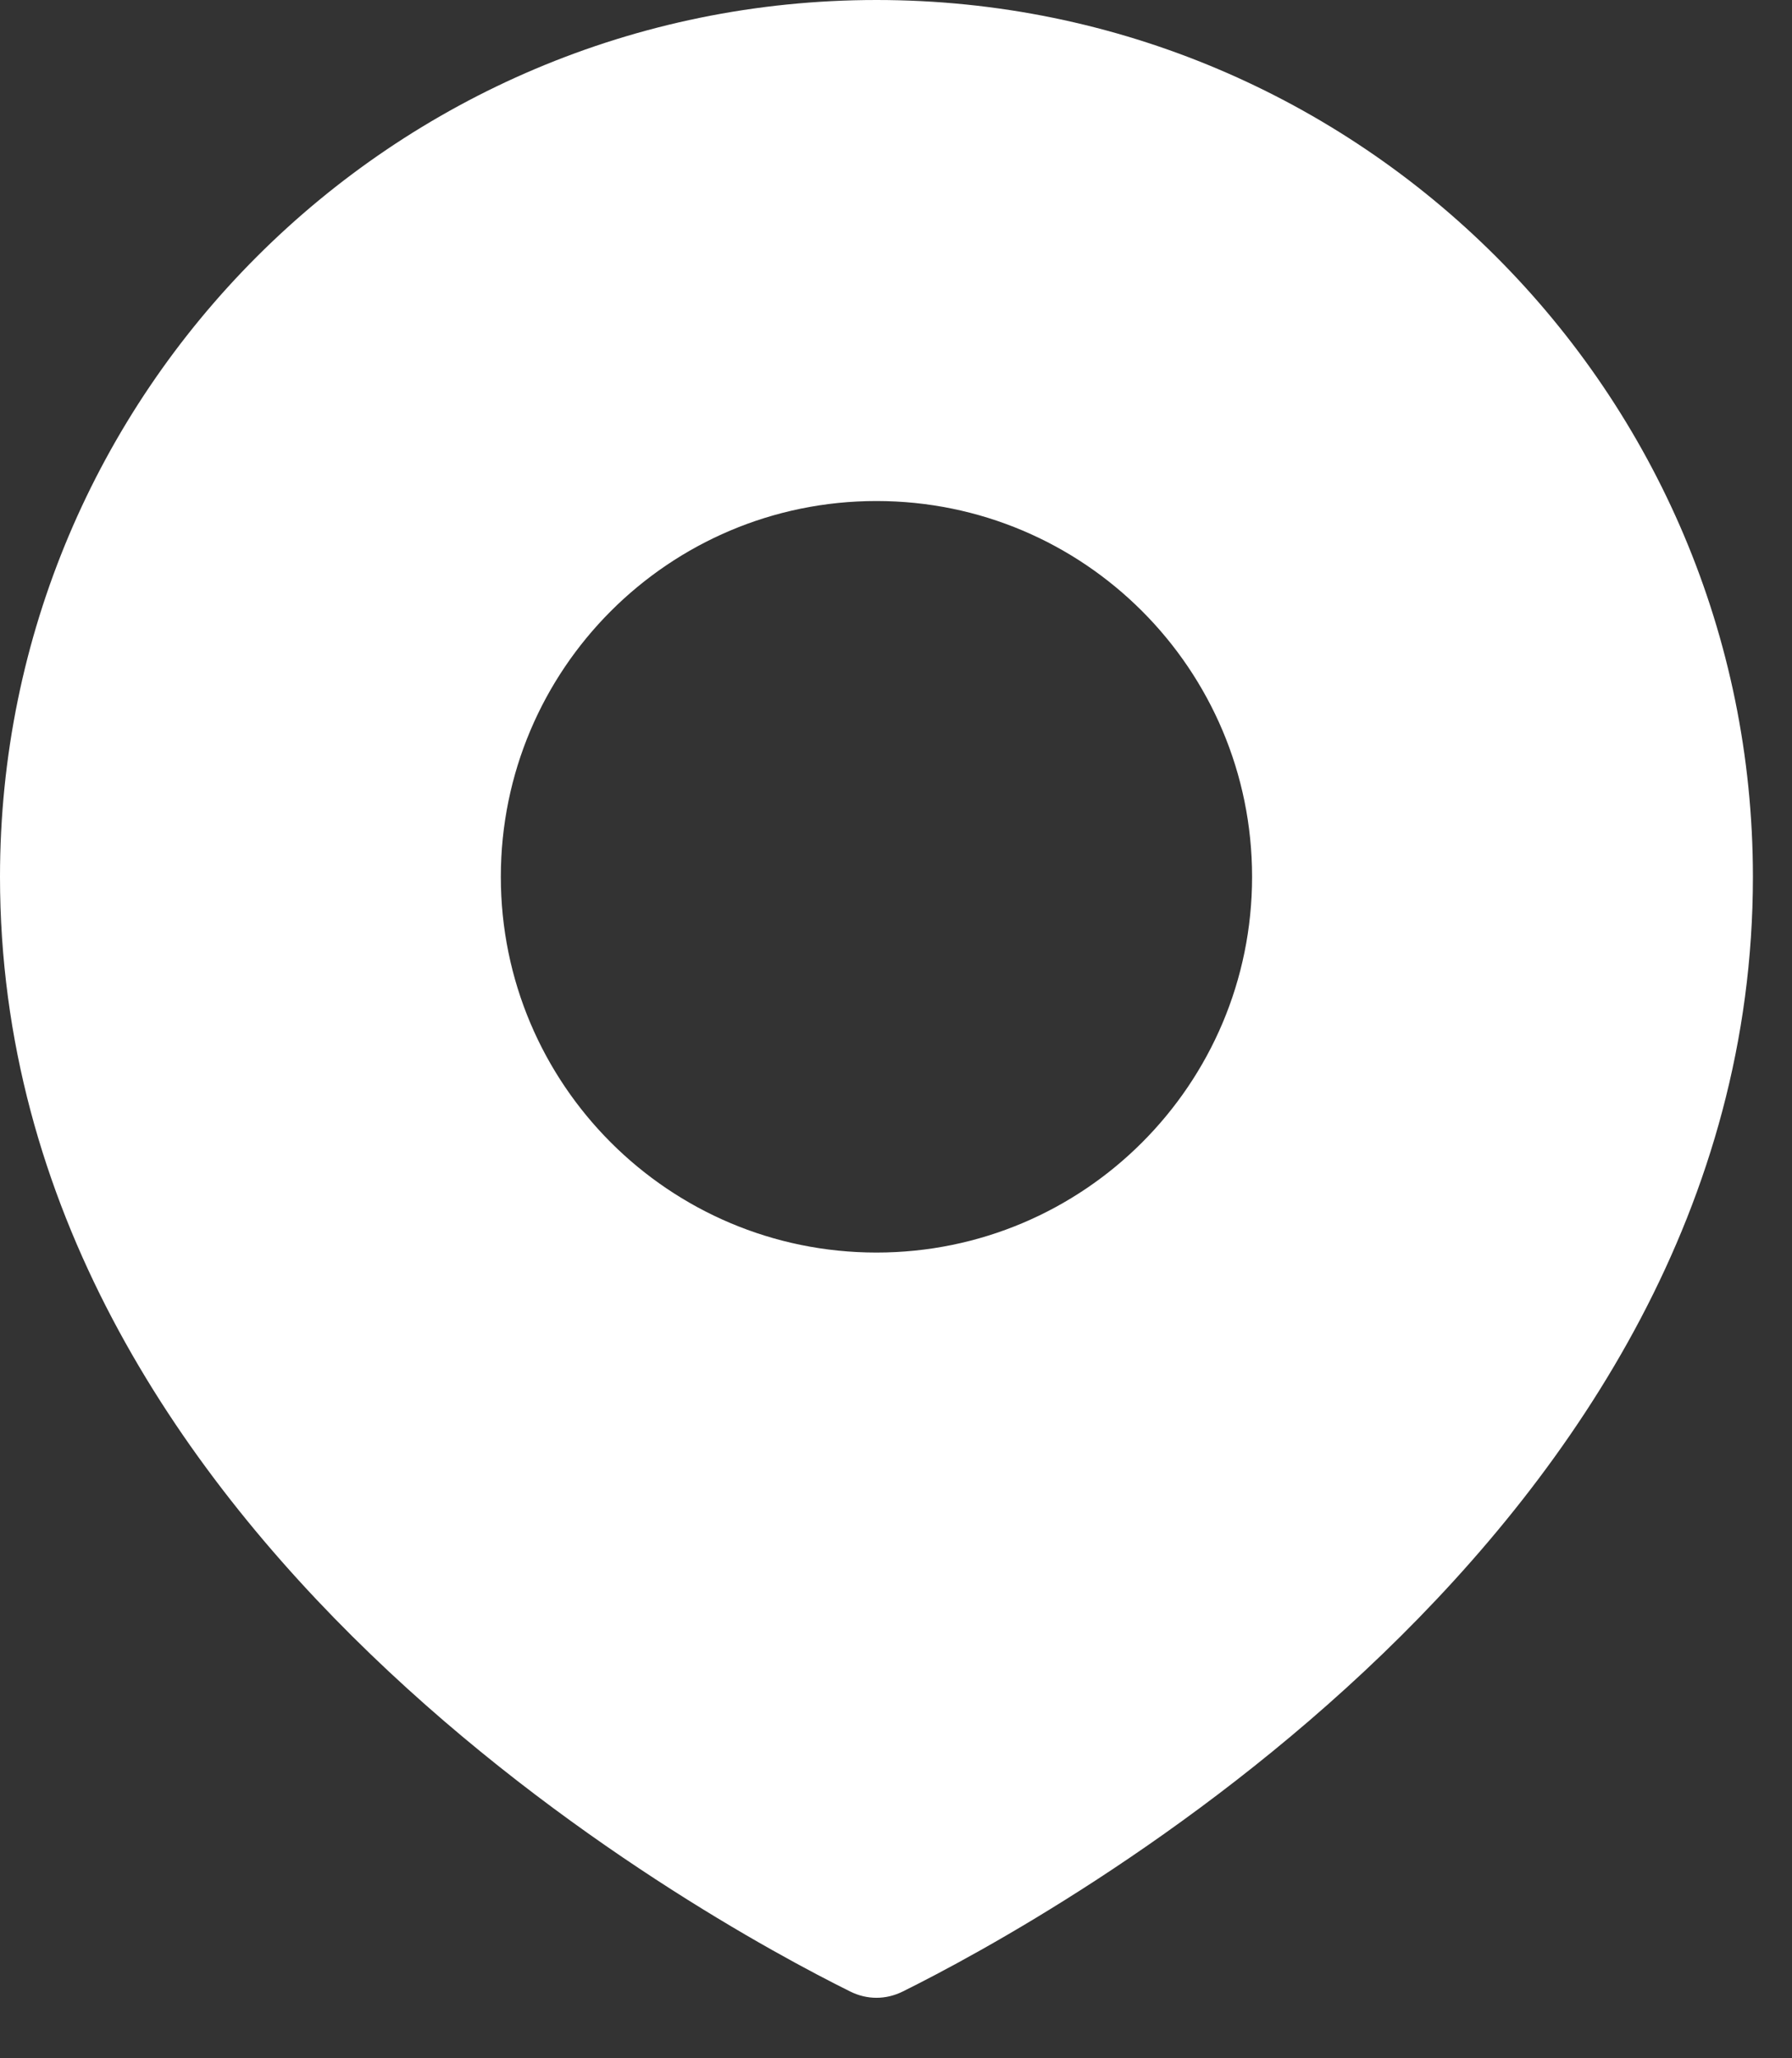
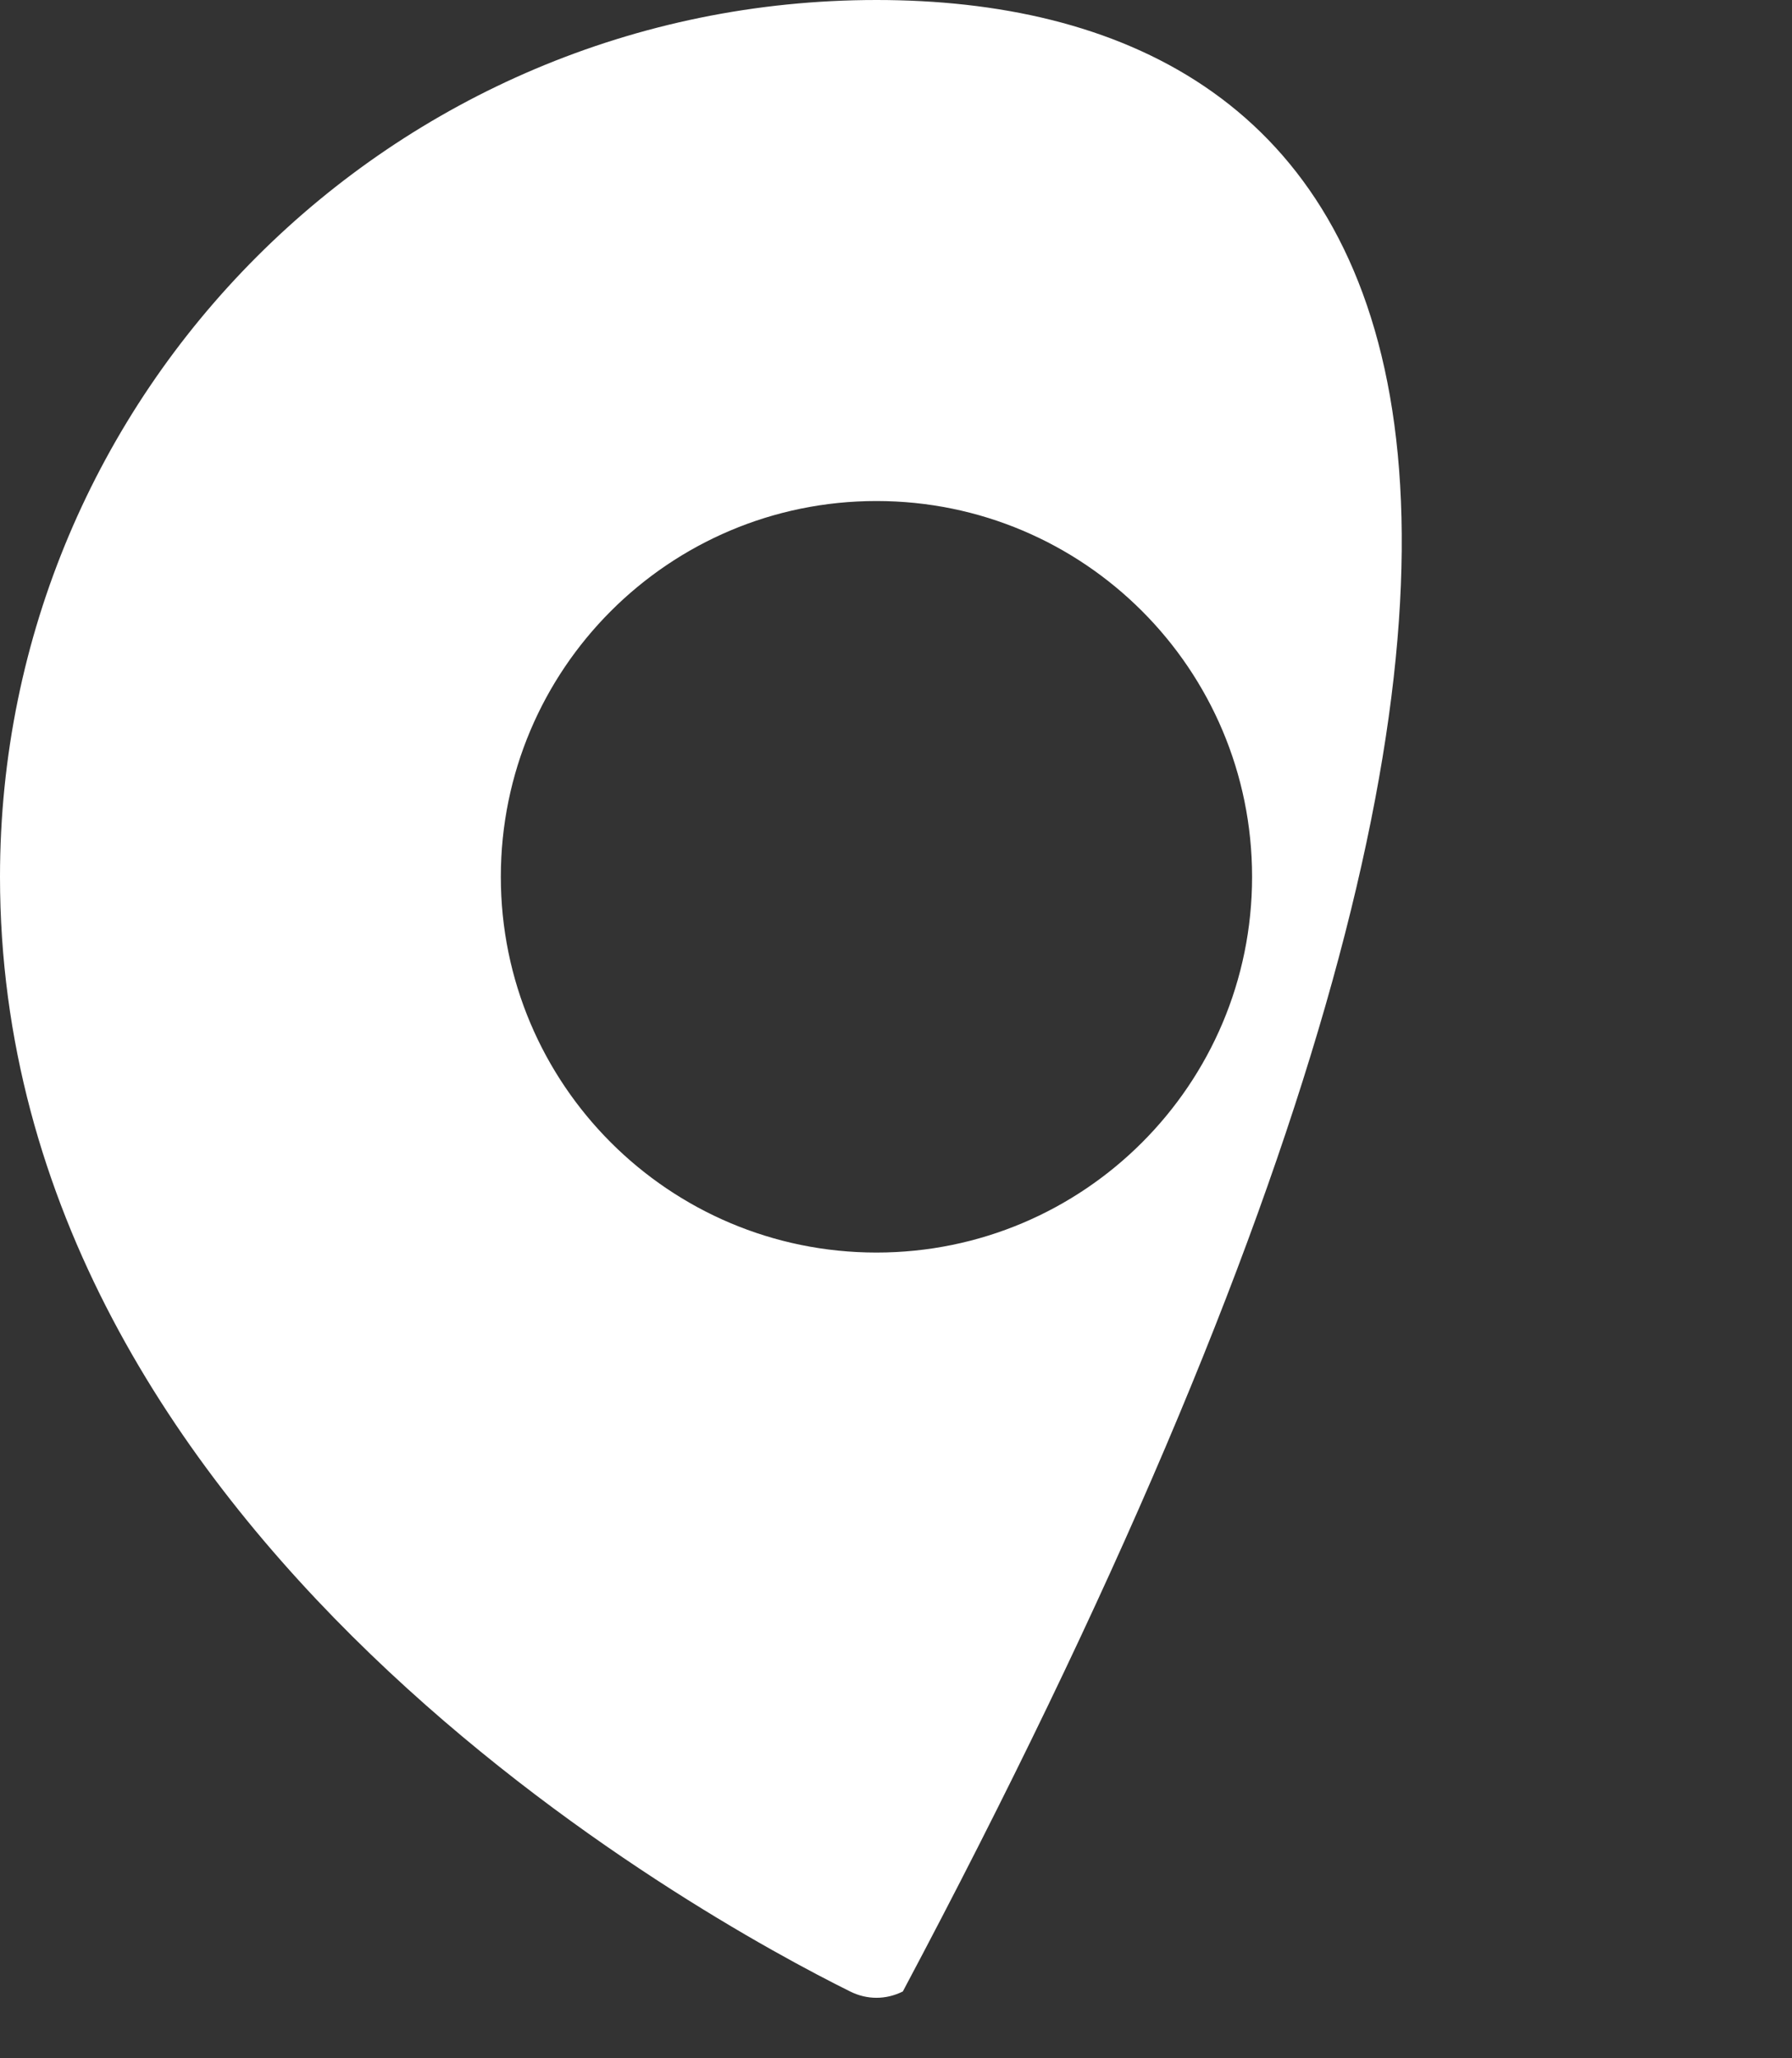
<svg xmlns="http://www.w3.org/2000/svg" width="27" height="31" viewBox="0 0 27 31" fill="none">
  <rect x="0" y="0" width="27" height="31" fill="#333333" stroke="none" />
-   <path fill-rule="evenodd" clip-rule="evenodd" d="M13.603 29.994C15.804 28.902 26.411 23.124 26.411 13.206C26.411 5.912 20.499 0 13.206 0C5.912 0 0 5.912 0 13.206C0 23.124 10.607 28.902 12.809 29.994C13.064 30.121 13.347 30.121 13.603 29.994ZM13.206 18.865C16.331 18.865 18.865 16.331 18.865 13.206C18.865 10.08 16.331 7.546 13.206 7.546C10.08 7.546 7.546 10.08 7.546 13.206C7.546 16.331 10.08 18.865 13.206 18.865Z" fill="white" />
+   <path fill-rule="evenodd" clip-rule="evenodd" d="M13.603 29.994C26.411 5.912 20.499 0 13.206 0C5.912 0 0 5.912 0 13.206C0 23.124 10.607 28.902 12.809 29.994C13.064 30.121 13.347 30.121 13.603 29.994ZM13.206 18.865C16.331 18.865 18.865 16.331 18.865 13.206C18.865 10.08 16.331 7.546 13.206 7.546C10.08 7.546 7.546 10.08 7.546 13.206C7.546 16.331 10.08 18.865 13.206 18.865Z" fill="white" />
</svg>